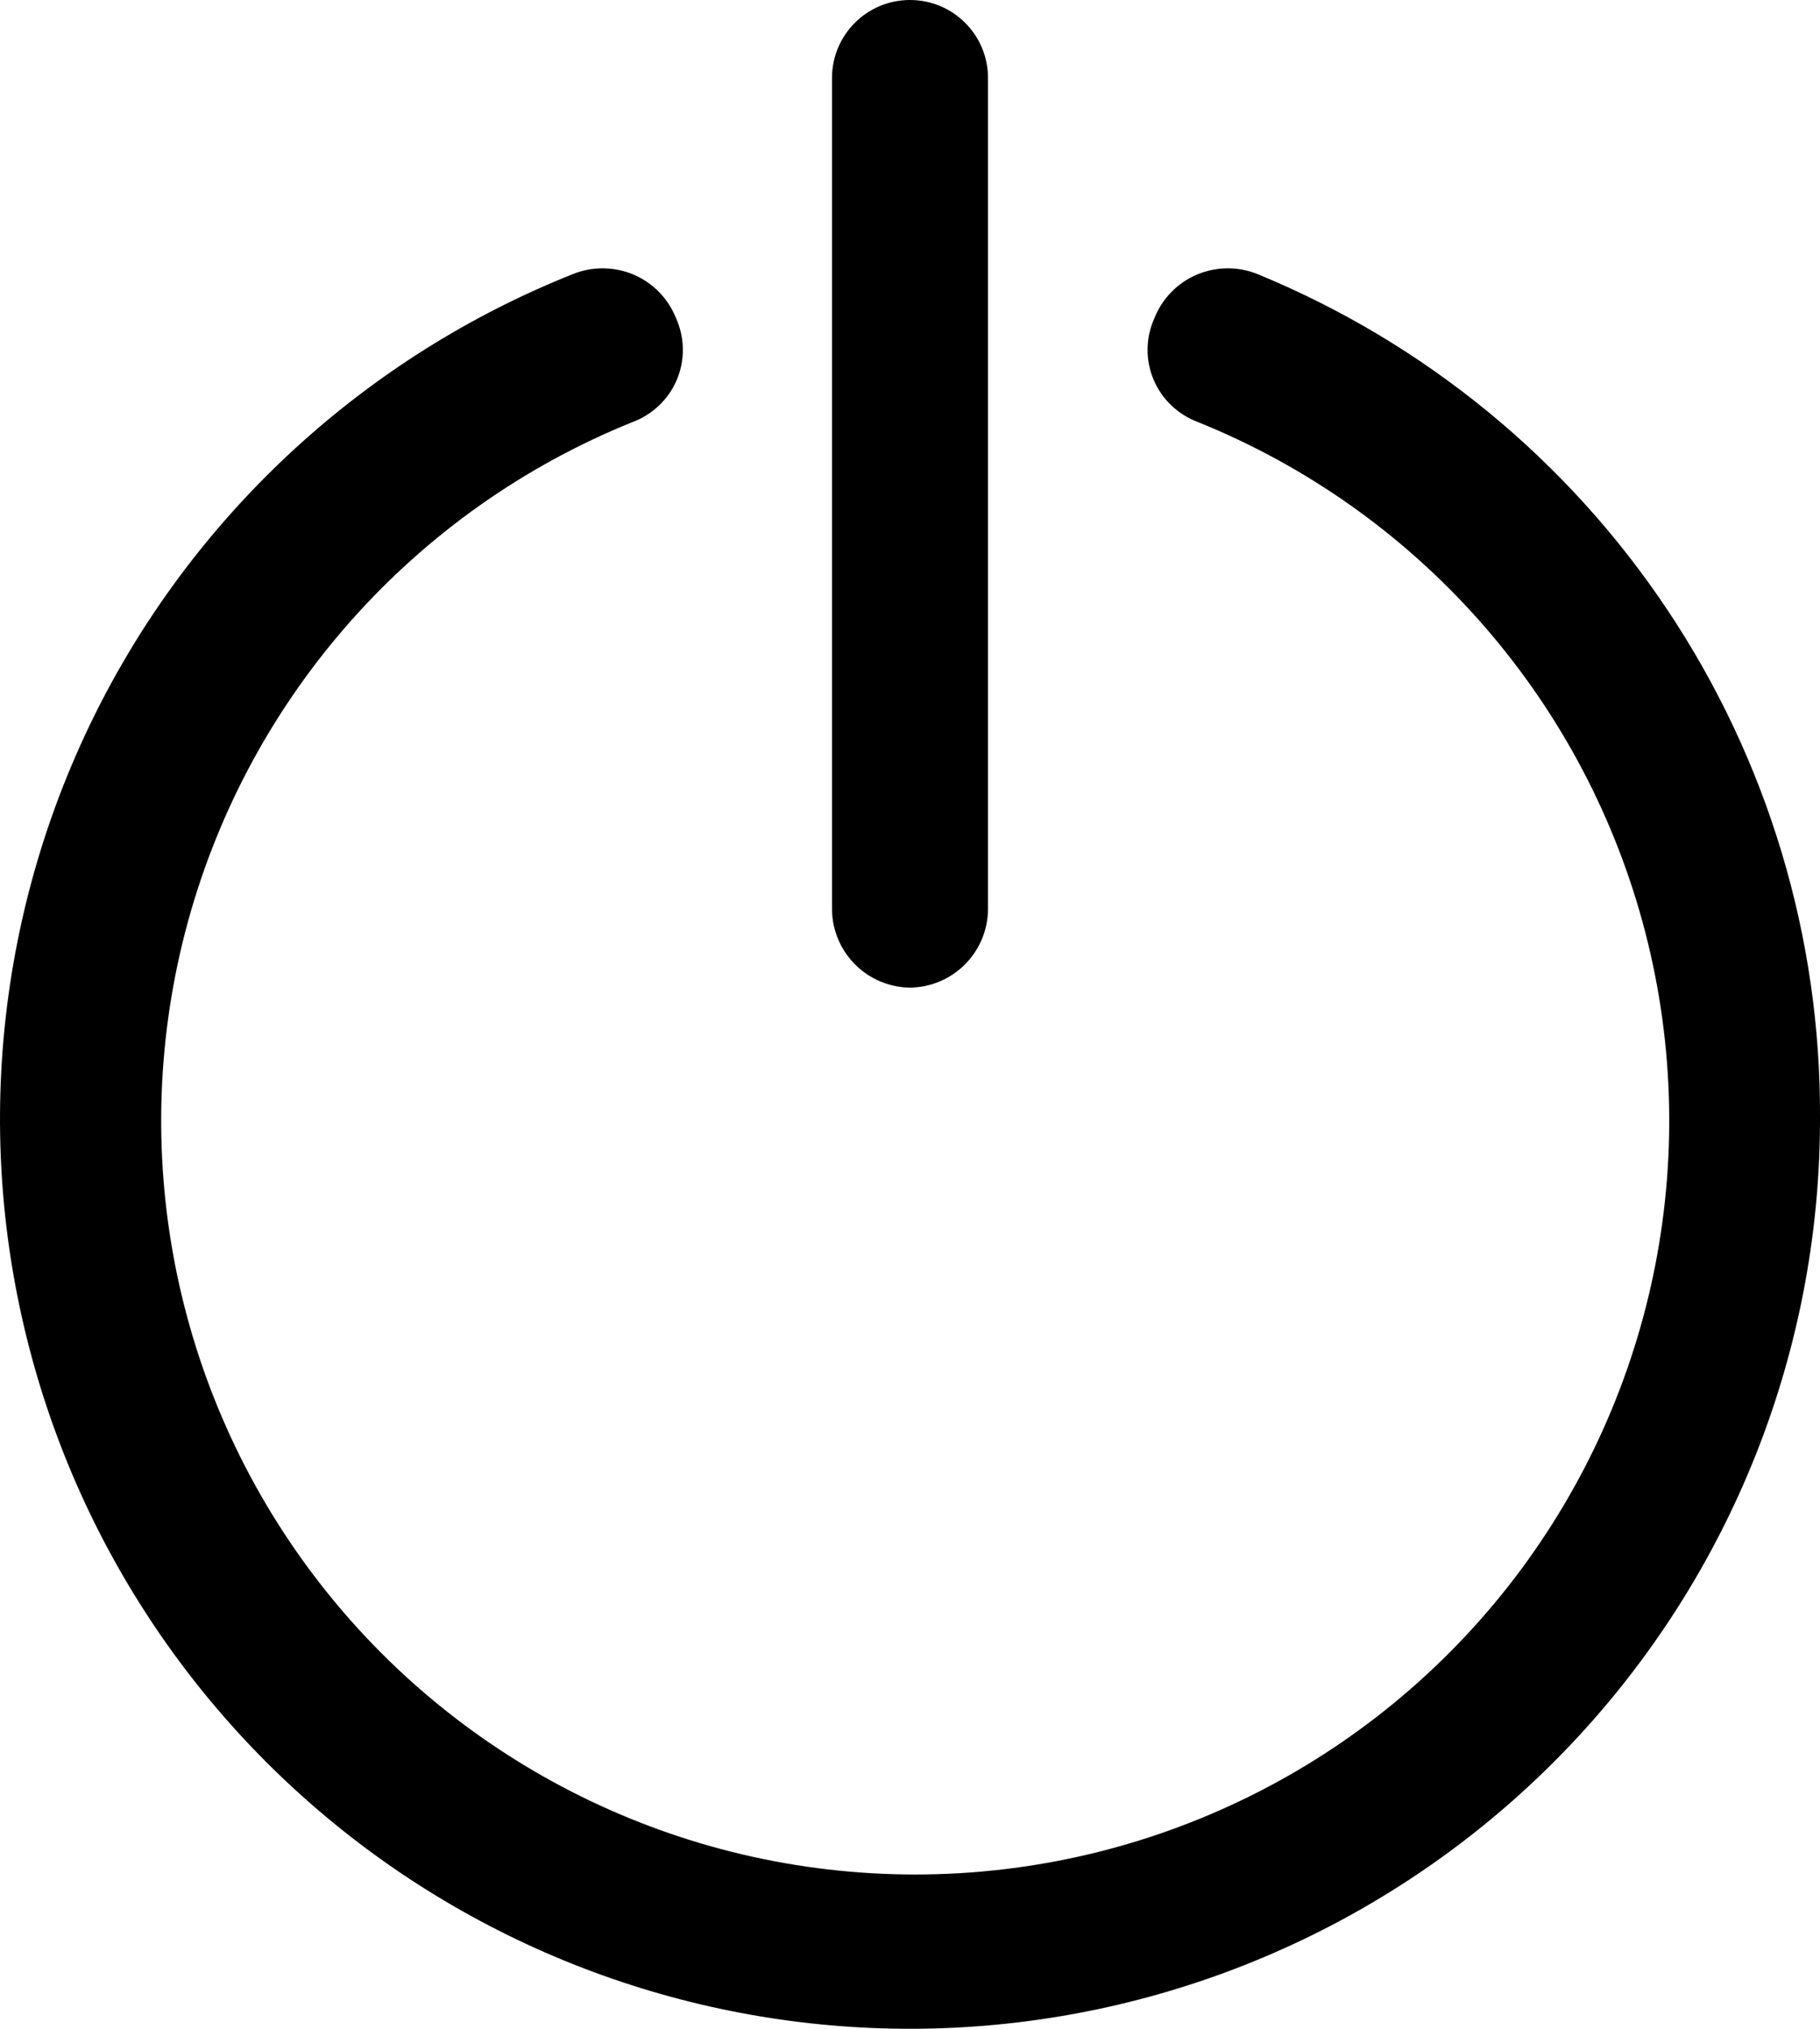
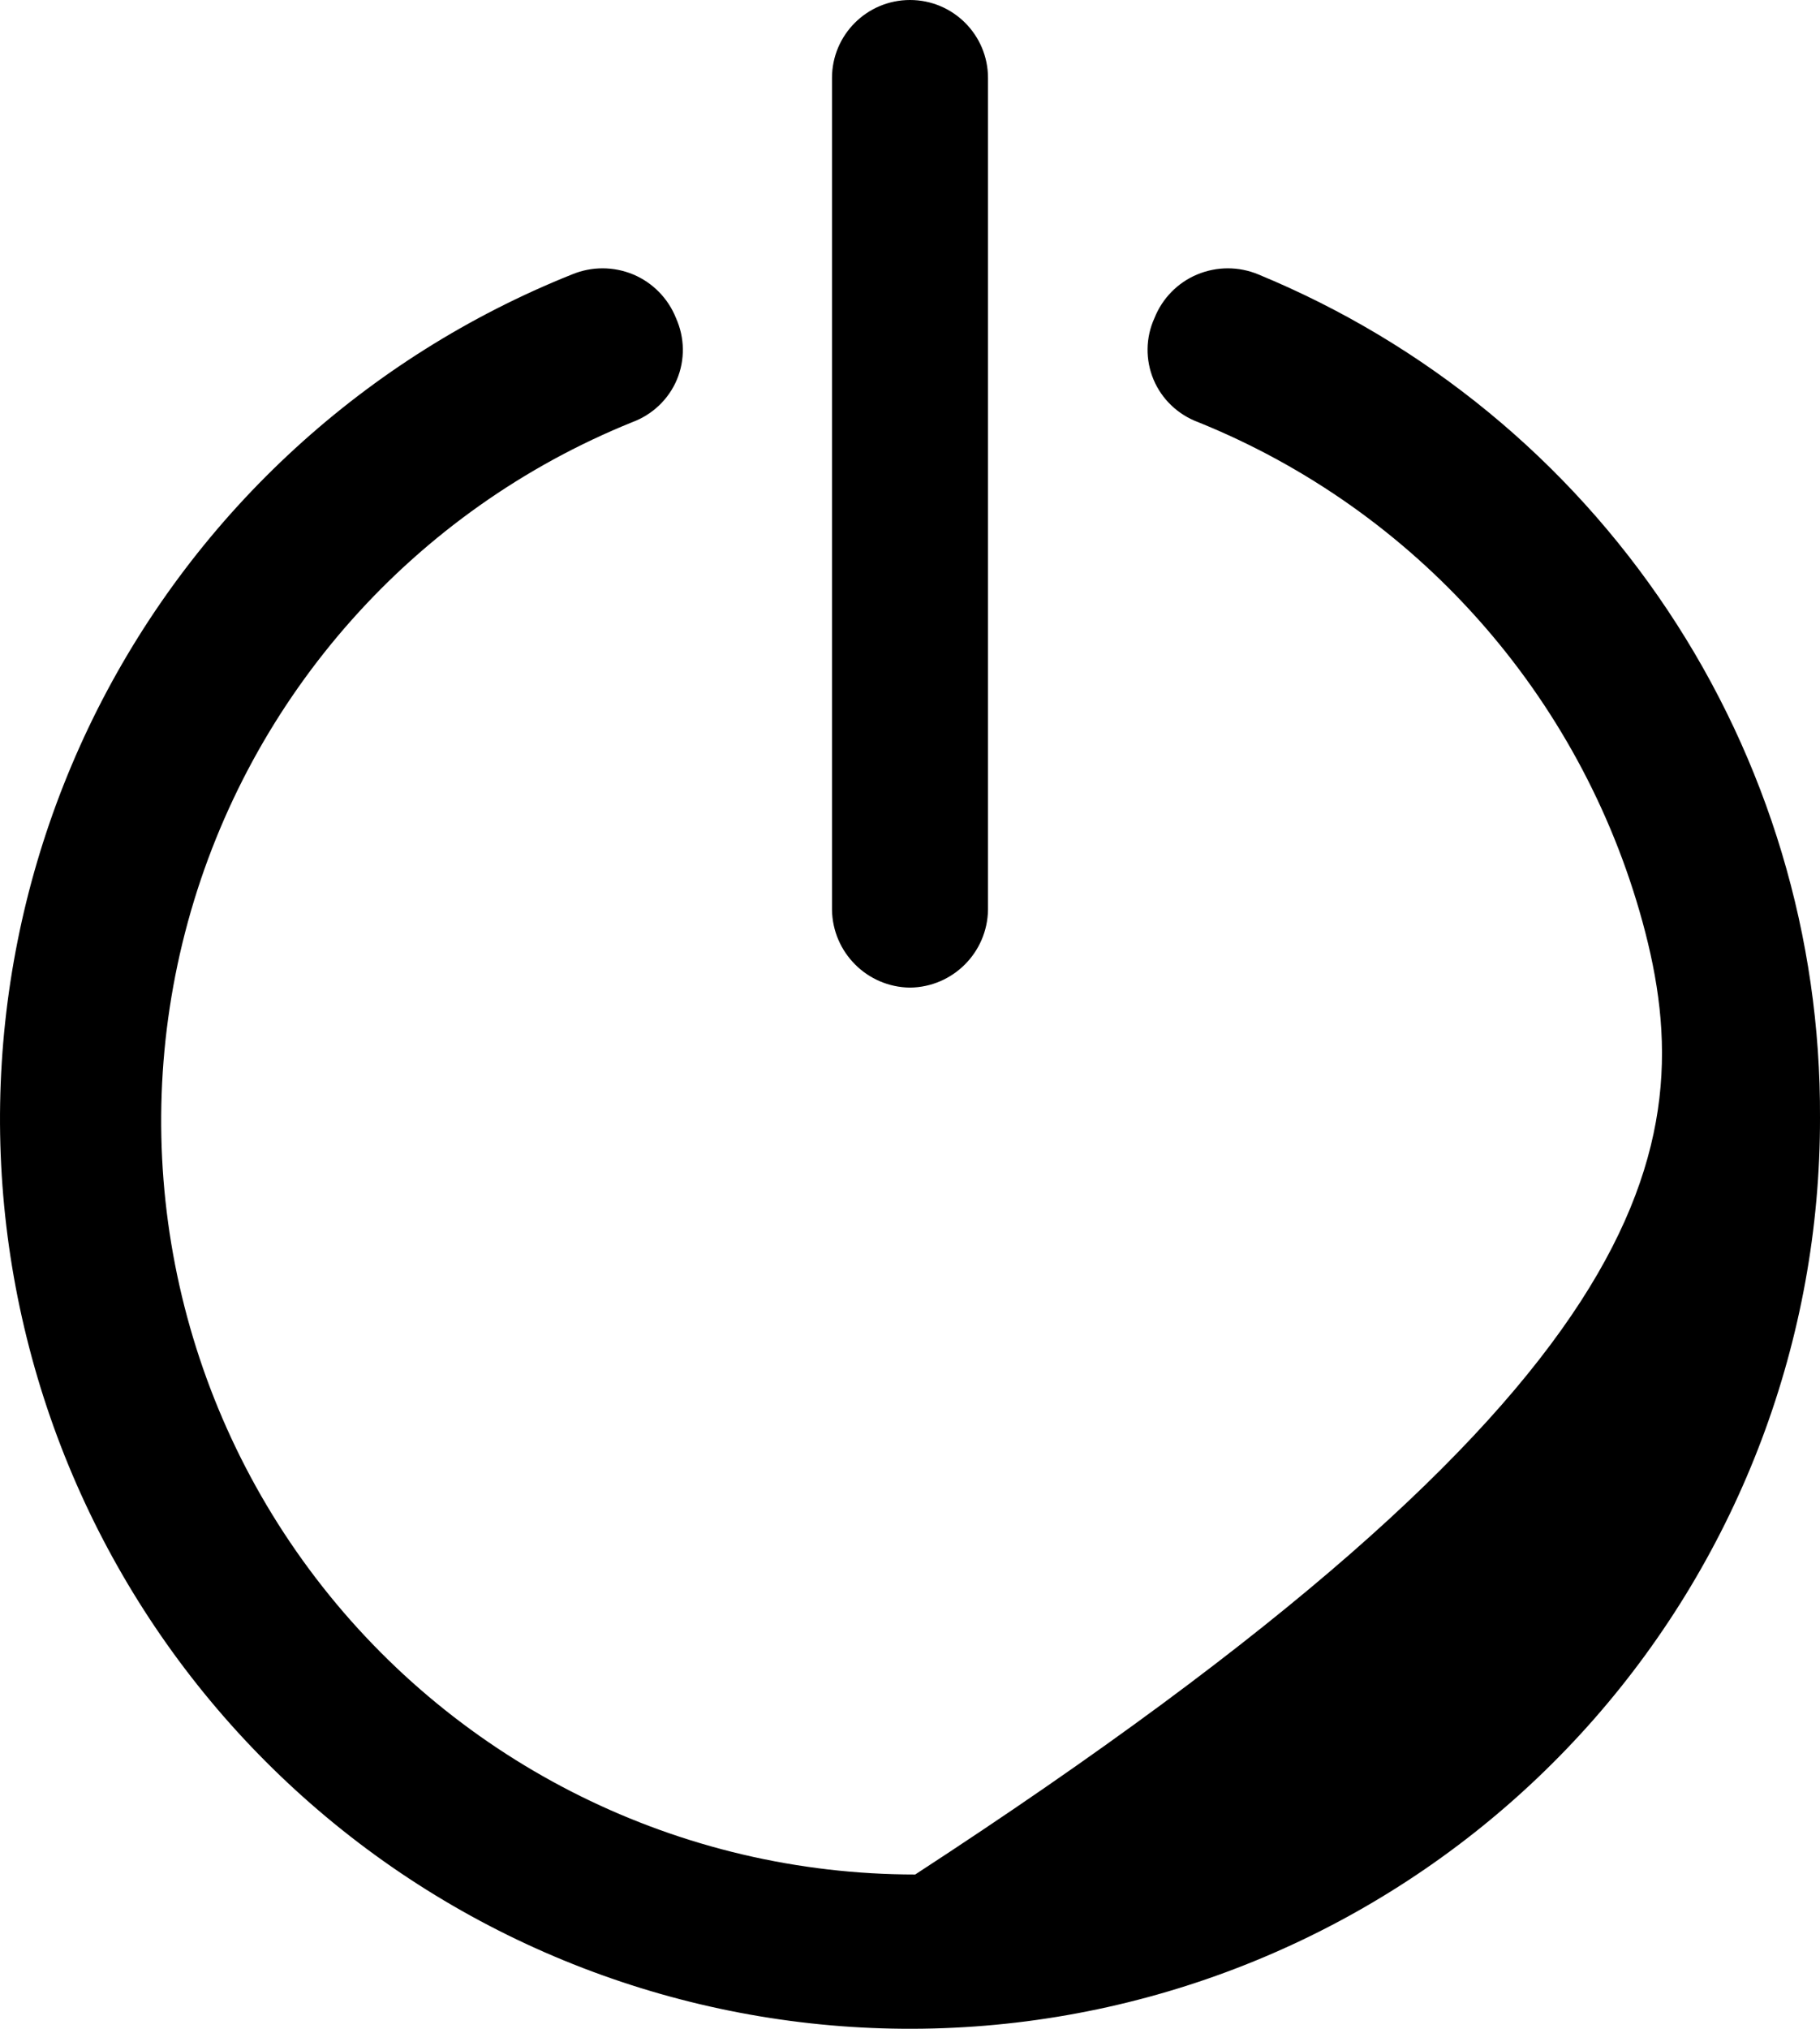
<svg xmlns="http://www.w3.org/2000/svg" fill="none" viewBox="0 0 35 39" height="39" width="35">
-   <path fill="black" d="M35 21.485C35.007 25.74 33.46 29.852 30.65 33.051C27.839 36.249 23.958 38.314 19.733 38.857C15.509 39.4 11.23 38.385 7.701 36.002C4.172 33.618 1.633 30.03 0.563 25.91C-0.509 21.79 -0.039 17.423 1.881 13.623C3.803 9.825 7.045 6.857 10.999 5.276C11.376 5.119 11.8 5.119 12.177 5.276C12.552 5.433 12.85 5.737 13 6.115C13.169 6.49 13.176 6.919 13.017 7.298C12.858 7.676 12.546 7.972 12.16 8.115C7.969 9.808 4.808 13.361 3.614 17.719C2.421 22.077 3.329 26.742 6.072 30.334C8.815 33.926 13.079 36.034 17.6 36.034C22.122 36.034 26.384 33.926 29.128 30.334C31.871 26.742 32.78 22.077 31.586 17.719C30.391 13.361 27.232 9.808 23.041 8.115C22.655 7.972 22.343 7.676 22.184 7.298C22.025 6.919 22.03 6.49 22.201 6.115C22.351 5.737 22.647 5.433 23.024 5.276C23.401 5.119 23.825 5.119 24.2 5.276C27.41 6.599 30.149 8.847 32.073 11.735C33.997 14.622 35.017 18.017 35 21.485ZM17.5 18.985C18.323 18.976 18.989 18.311 19 17.487V1.499C19 0.671 18.329 0 17.5 0C16.671 0 16 0.671 16 1.499V17.487C16.011 18.311 16.677 18.976 17.5 18.985Z" />
+   <path fill="black" d="M35 21.485C35.007 25.74 33.46 29.852 30.65 33.051C27.839 36.249 23.958 38.314 19.733 38.857C15.509 39.4 11.23 38.385 7.701 36.002C4.172 33.618 1.633 30.03 0.563 25.91C-0.509 21.79 -0.039 17.423 1.881 13.623C3.803 9.825 7.045 6.857 10.999 5.276C11.376 5.119 11.8 5.119 12.177 5.276C12.552 5.433 12.85 5.737 13 6.115C13.169 6.49 13.176 6.919 13.017 7.298C12.858 7.676 12.546 7.972 12.16 8.115C7.969 9.808 4.808 13.361 3.614 17.719C2.421 22.077 3.329 26.742 6.072 30.334C8.815 33.926 13.079 36.034 17.6 36.034C31.871 26.742 32.78 22.077 31.586 17.719C30.391 13.361 27.232 9.808 23.041 8.115C22.655 7.972 22.343 7.676 22.184 7.298C22.025 6.919 22.03 6.49 22.201 6.115C22.351 5.737 22.647 5.433 23.024 5.276C23.401 5.119 23.825 5.119 24.2 5.276C27.41 6.599 30.149 8.847 32.073 11.735C33.997 14.622 35.017 18.017 35 21.485ZM17.5 18.985C18.323 18.976 18.989 18.311 19 17.487V1.499C19 0.671 18.329 0 17.5 0C16.671 0 16 0.671 16 1.499V17.487C16.011 18.311 16.677 18.976 17.5 18.985Z" />
</svg>